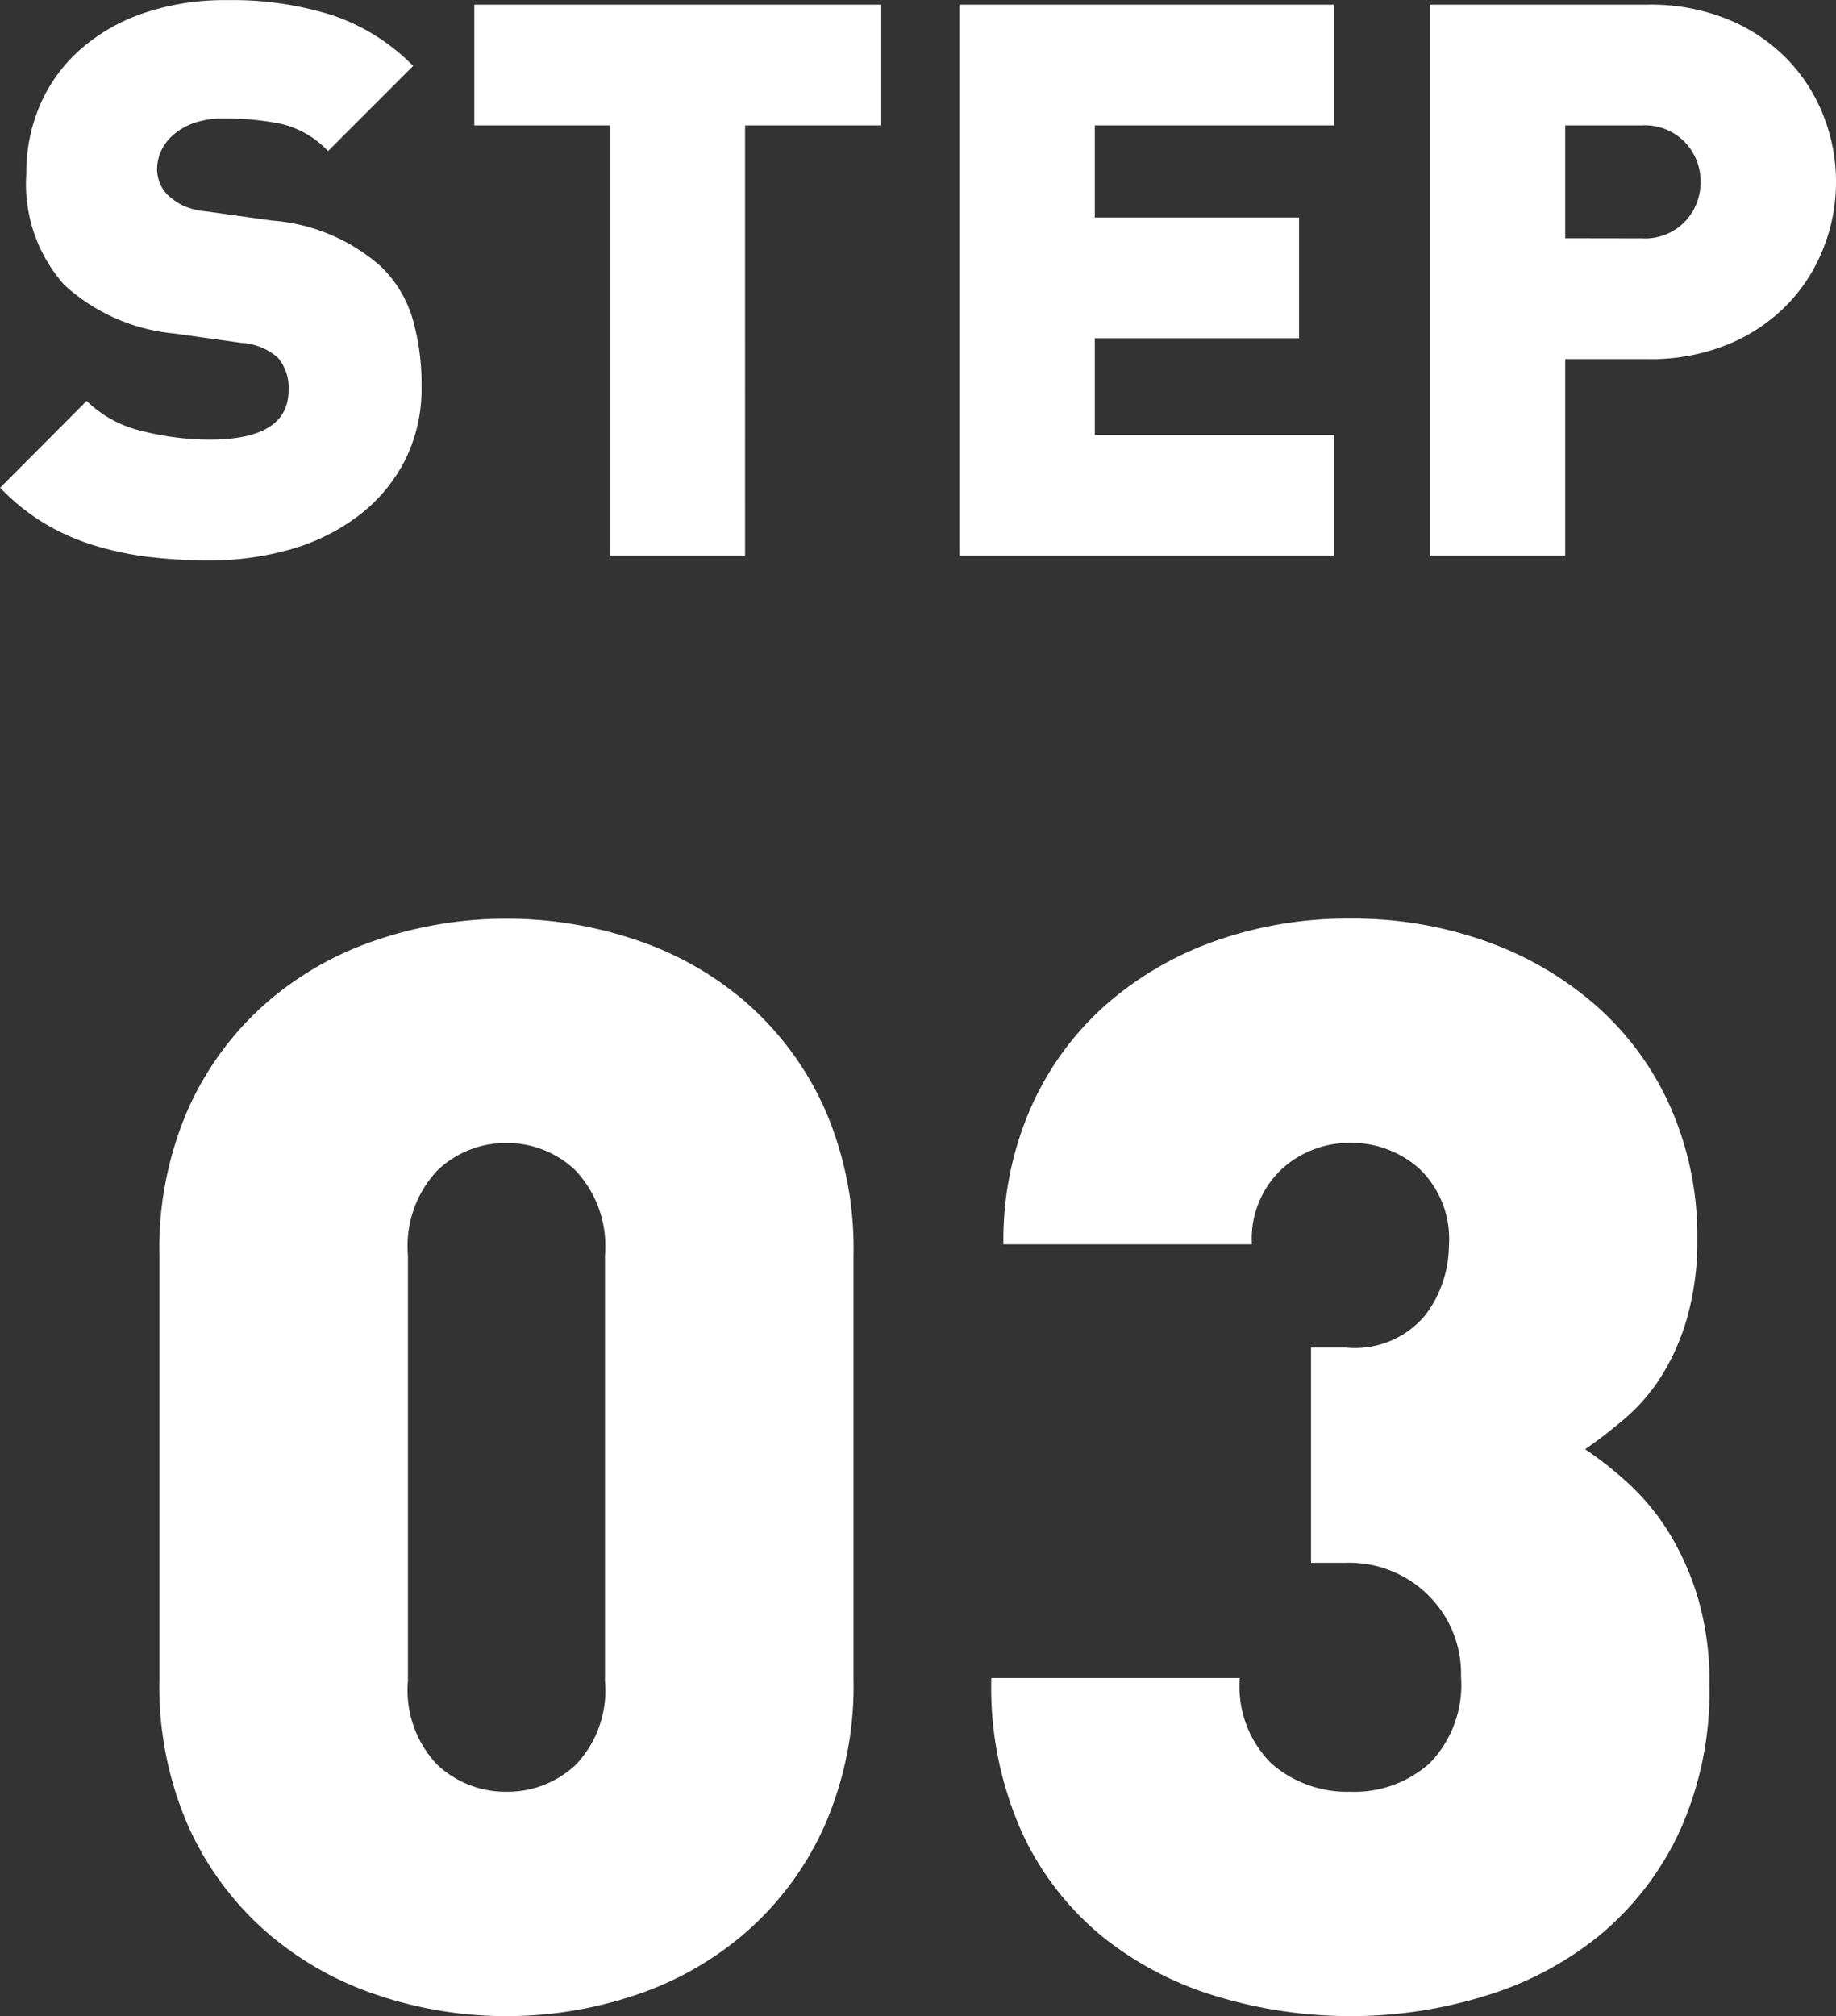
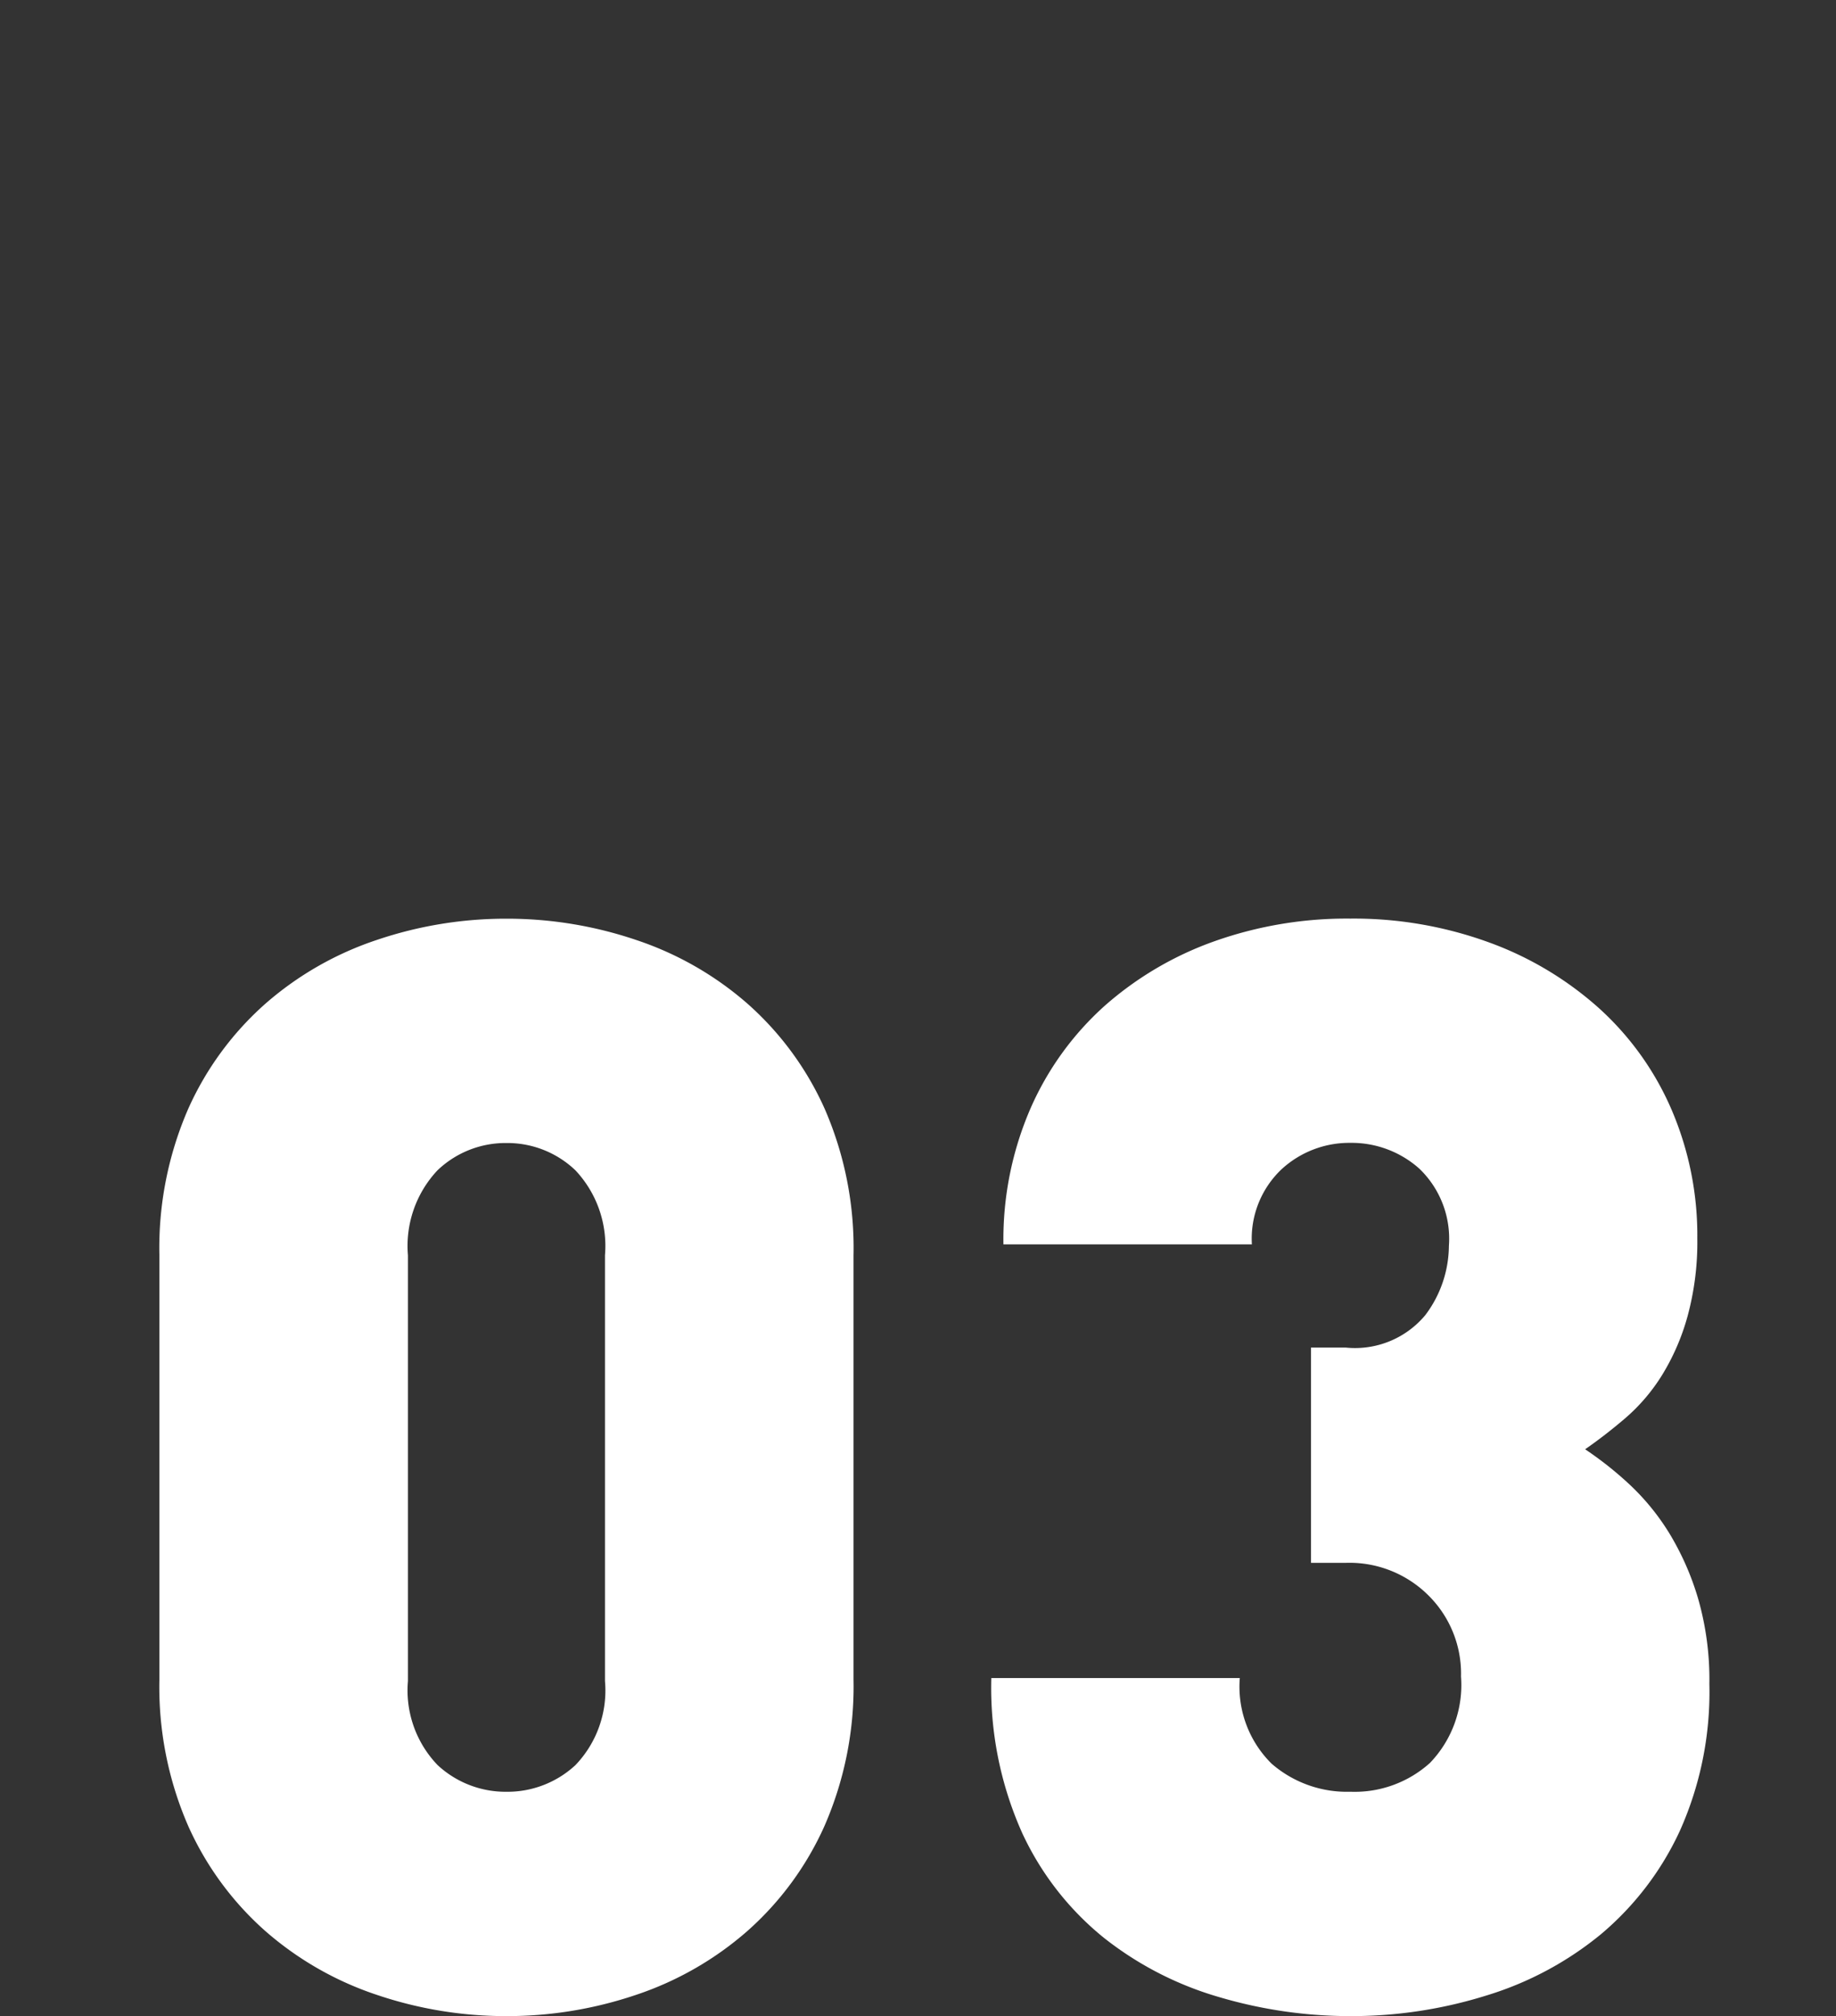
<svg xmlns="http://www.w3.org/2000/svg" width="56.952" height="62.514" viewBox="0 0 56.952 62.514">
  <rect x="0" y="0" width="56.952" height="62.514" fill="#333333" stroke="none" />
  <defs>
    <style>.a{fill:#fff;}</style>
  </defs>
  <g transform="translate(-1039.224 -1212.768)">
-     <path class="a" d="M-22.3.144A15.515,15.515,0,0,1-24.168.036a9.754,9.754,0,0,1-1.7-.36,6.972,6.972,0,0,1-1.536-.684,6.685,6.685,0,0,1-1.368-1.1L-26.088-4.8a3.628,3.628,0,0,0,1.728.936,8.585,8.585,0,0,0,2.088.264q2.448,0,2.448-1.536a1.421,1.421,0,0,0-.336-1.008A1.888,1.888,0,0,0-21.288-6.6l-2.064-.288A5.854,5.854,0,0,1-26.784-8.4a4.7,4.7,0,0,1-1.176-3.432,5.315,5.315,0,0,1,.432-2.16,4.914,4.914,0,0,1,1.236-1.7,5.789,5.789,0,0,1,1.956-1.128,7.808,7.808,0,0,1,2.616-.408,10.285,10.285,0,0,1,3.252.468,6.36,6.36,0,0,1,2.508,1.572l-2.64,2.64a2.926,2.926,0,0,0-1.44-.84,8.5,8.5,0,0,0-1.8-.168,2.677,2.677,0,0,0-.936.144,1.964,1.964,0,0,0-.636.372,1.472,1.472,0,0,0-.372.5,1.4,1.4,0,0,0-.12.564,1.233,1.233,0,0,0,.072.384,1.05,1.05,0,0,0,.264.408,1.8,1.8,0,0,0,.444.312,2.064,2.064,0,0,0,.732.192l2.064.288a5.737,5.737,0,0,1,3.36,1.416,3.718,3.718,0,0,1,.984,1.608A7.264,7.264,0,0,1-15.7-5.232a4.892,4.892,0,0,1-.528,2.3,5.031,5.031,0,0,1-1.428,1.692A6.36,6.36,0,0,1-19.752-.2,9.091,9.091,0,0,1-22.3.144ZM-9.864-13.344h-4.2v-3.744h12.6v3.744h-4.2V0h-4.2ZM.984-17.088H12.6v3.744H5.184v2.856H11.52v3.744H5.184v3H12.6V0H.984Zm14.592,0h6.768a6.317,6.317,0,0,1,2.508.468,5.442,5.442,0,0,1,1.824,1.236,5.319,5.319,0,0,1,1.116,1.752,5.564,5.564,0,0,1,.384,2.04,5.564,5.564,0,0,1-.384,2.04A5.319,5.319,0,0,1,26.676-7.8a5.442,5.442,0,0,1-1.824,1.236,6.317,6.317,0,0,1-2.508.468H19.776V0h-4.2ZM22.152-9.84a1.724,1.724,0,0,0,1.344-.528,1.764,1.764,0,0,0,.48-1.224,1.764,1.764,0,0,0-.48-1.224,1.724,1.724,0,0,0-1.344-.528H19.776v3.5Z" transform="translate(1068 1230)" />
    <path class="a" d="M-13.066.282a12.488,12.488,0,0,1-4.018-.658A10.082,10.082,0,0,1-20.539-2.35a9.562,9.562,0,0,1-2.4-3.266,10.8,10.8,0,0,1-.893-4.536v-13.16a10.8,10.8,0,0,1,.893-4.535,9.562,9.562,0,0,1,2.4-3.267,10.082,10.082,0,0,1,3.455-1.974,12.488,12.488,0,0,1,4.018-.658,12.488,12.488,0,0,1,4.018.658,10.082,10.082,0,0,1,3.455,1.974,9.562,9.562,0,0,1,2.4,3.267A10.8,10.8,0,0,1-2.3-23.312v13.16A10.8,10.8,0,0,1-3.2-5.616a9.562,9.562,0,0,1-2.4,3.266A10.082,10.082,0,0,1-9.048-.376,12.488,12.488,0,0,1-13.066.282Zm0-6.956A3.1,3.1,0,0,0-10.927-7.5a3.341,3.341,0,0,0,.917-2.609V-23.312a3.42,3.42,0,0,0-.917-2.632,3.054,3.054,0,0,0-2.139-.846,3.054,3.054,0,0,0-2.139.846,3.42,3.42,0,0,0-.917,2.632v13.207A3.341,3.341,0,0,0-15.2-7.5,3.1,3.1,0,0,0-13.066-6.674ZM13.113.282A14.336,14.336,0,0,1,9.047-.306,10.448,10.448,0,0,1,5.476-2.138,9.088,9.088,0,0,1,2.938-5.382,11.007,11.007,0,0,1,1.974-10.2H9.682a3.356,3.356,0,0,0,.987,2.655,3.564,3.564,0,0,0,2.444.87,3.487,3.487,0,0,0,2.467-.893,3.479,3.479,0,0,0,.964-2.679,3.413,3.413,0,0,0-1.01-2.515,3.471,3.471,0,0,0-2.562-1.011H11.891v-6.674h1.081a2.836,2.836,0,0,0,2.467-1.01,3.6,3.6,0,0,0,.729-2.138,3.01,3.01,0,0,0-.917-2.4,3.153,3.153,0,0,0-2.138-.8,3.1,3.1,0,0,0-2.139.822,2.964,2.964,0,0,0-.917,2.326H2.35a10.2,10.2,0,0,1,.846-4.23,9.255,9.255,0,0,1,2.3-3.172,10.4,10.4,0,0,1,3.407-2,12.284,12.284,0,0,1,4.207-.7,12.259,12.259,0,0,1,4.277.729,10.46,10.46,0,0,1,3.431,2.044,9.079,9.079,0,0,1,2.256,3.149,9.889,9.889,0,0,1,.8,4,8.736,8.736,0,0,1-.306,2.42,7.035,7.035,0,0,1-.8,1.833,5.807,5.807,0,0,1-1.128,1.316q-.634.541-1.246.964a10.975,10.975,0,0,1,1.387,1.1,7.316,7.316,0,0,1,1.222,1.5,8.558,8.558,0,0,1,.893,2.021,9.085,9.085,0,0,1,.352,2.655,10.521,10.521,0,0,1-.917,4.559,9.252,9.252,0,0,1-2.444,3.2,10.328,10.328,0,0,1-3.549,1.9A14.038,14.038,0,0,1,13.113.282Z" transform="translate(1068 1275)" />
  </g>
</svg>